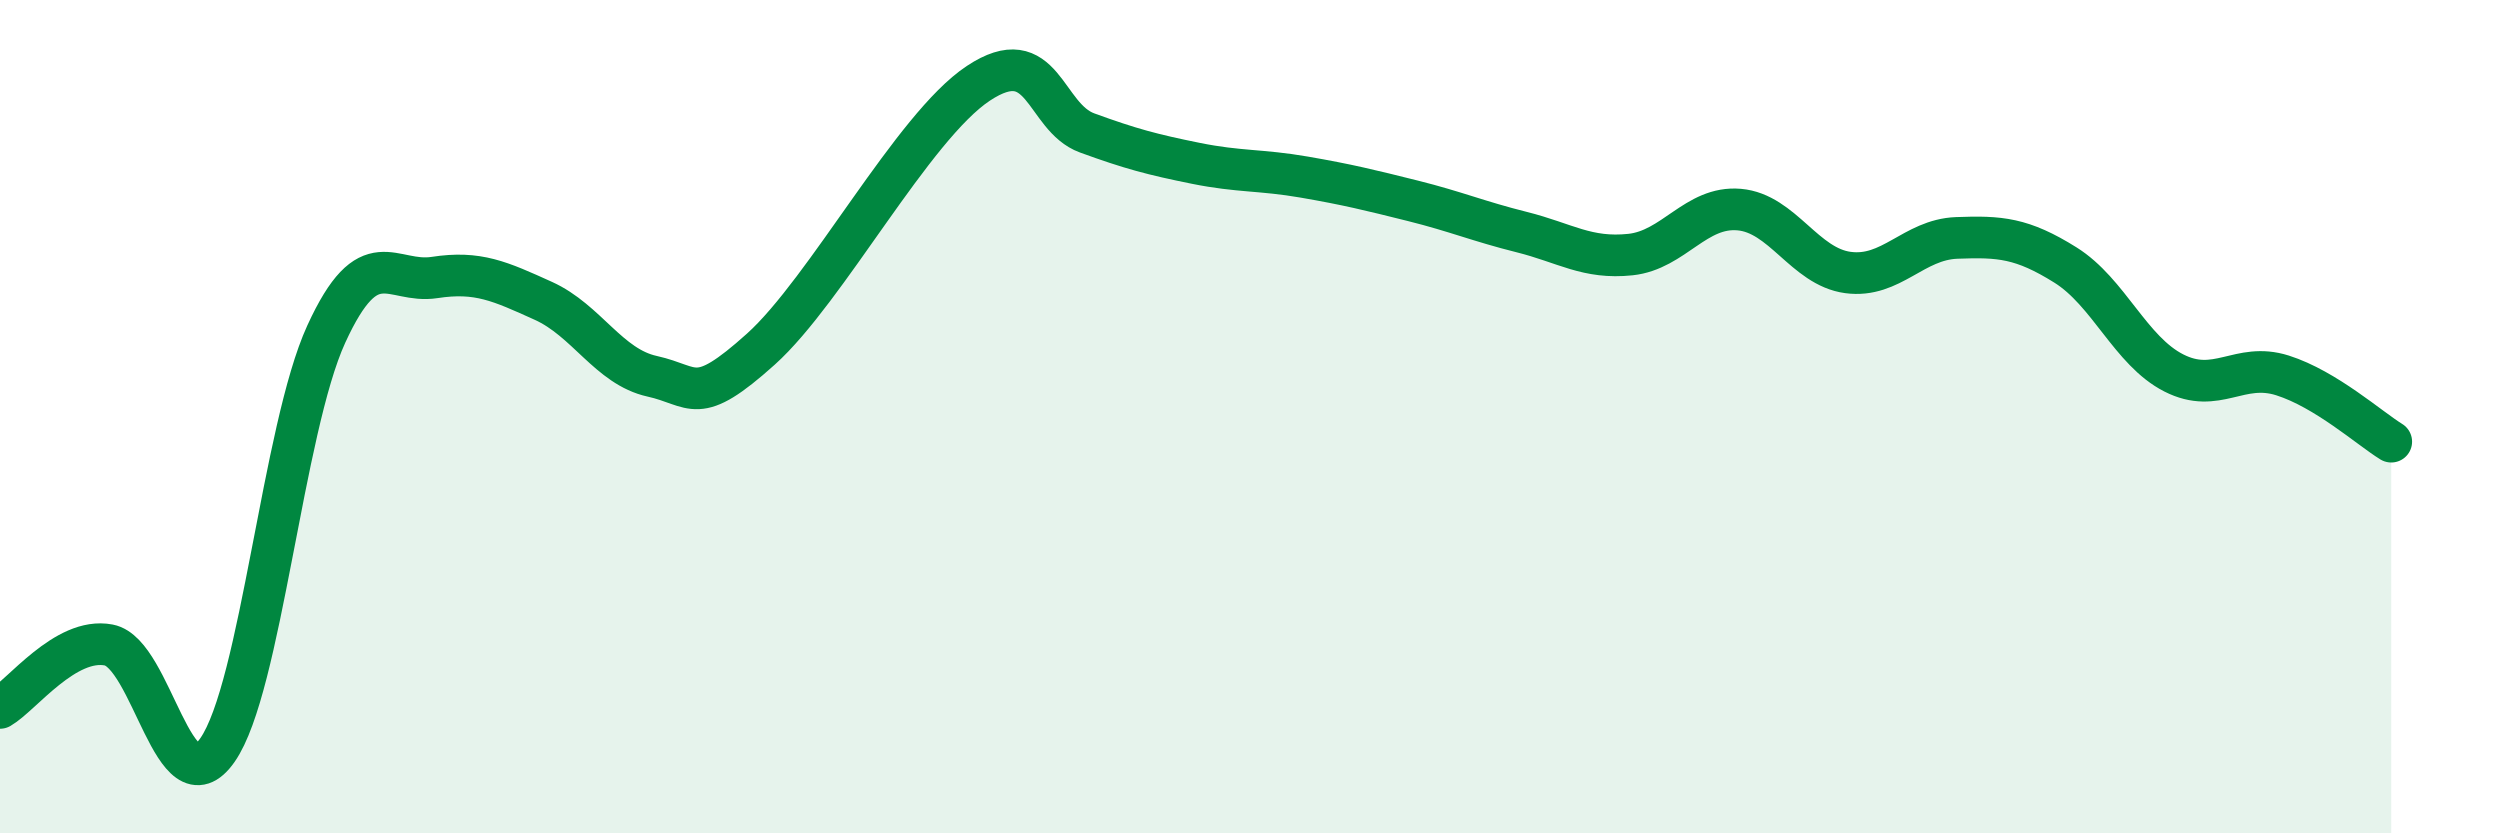
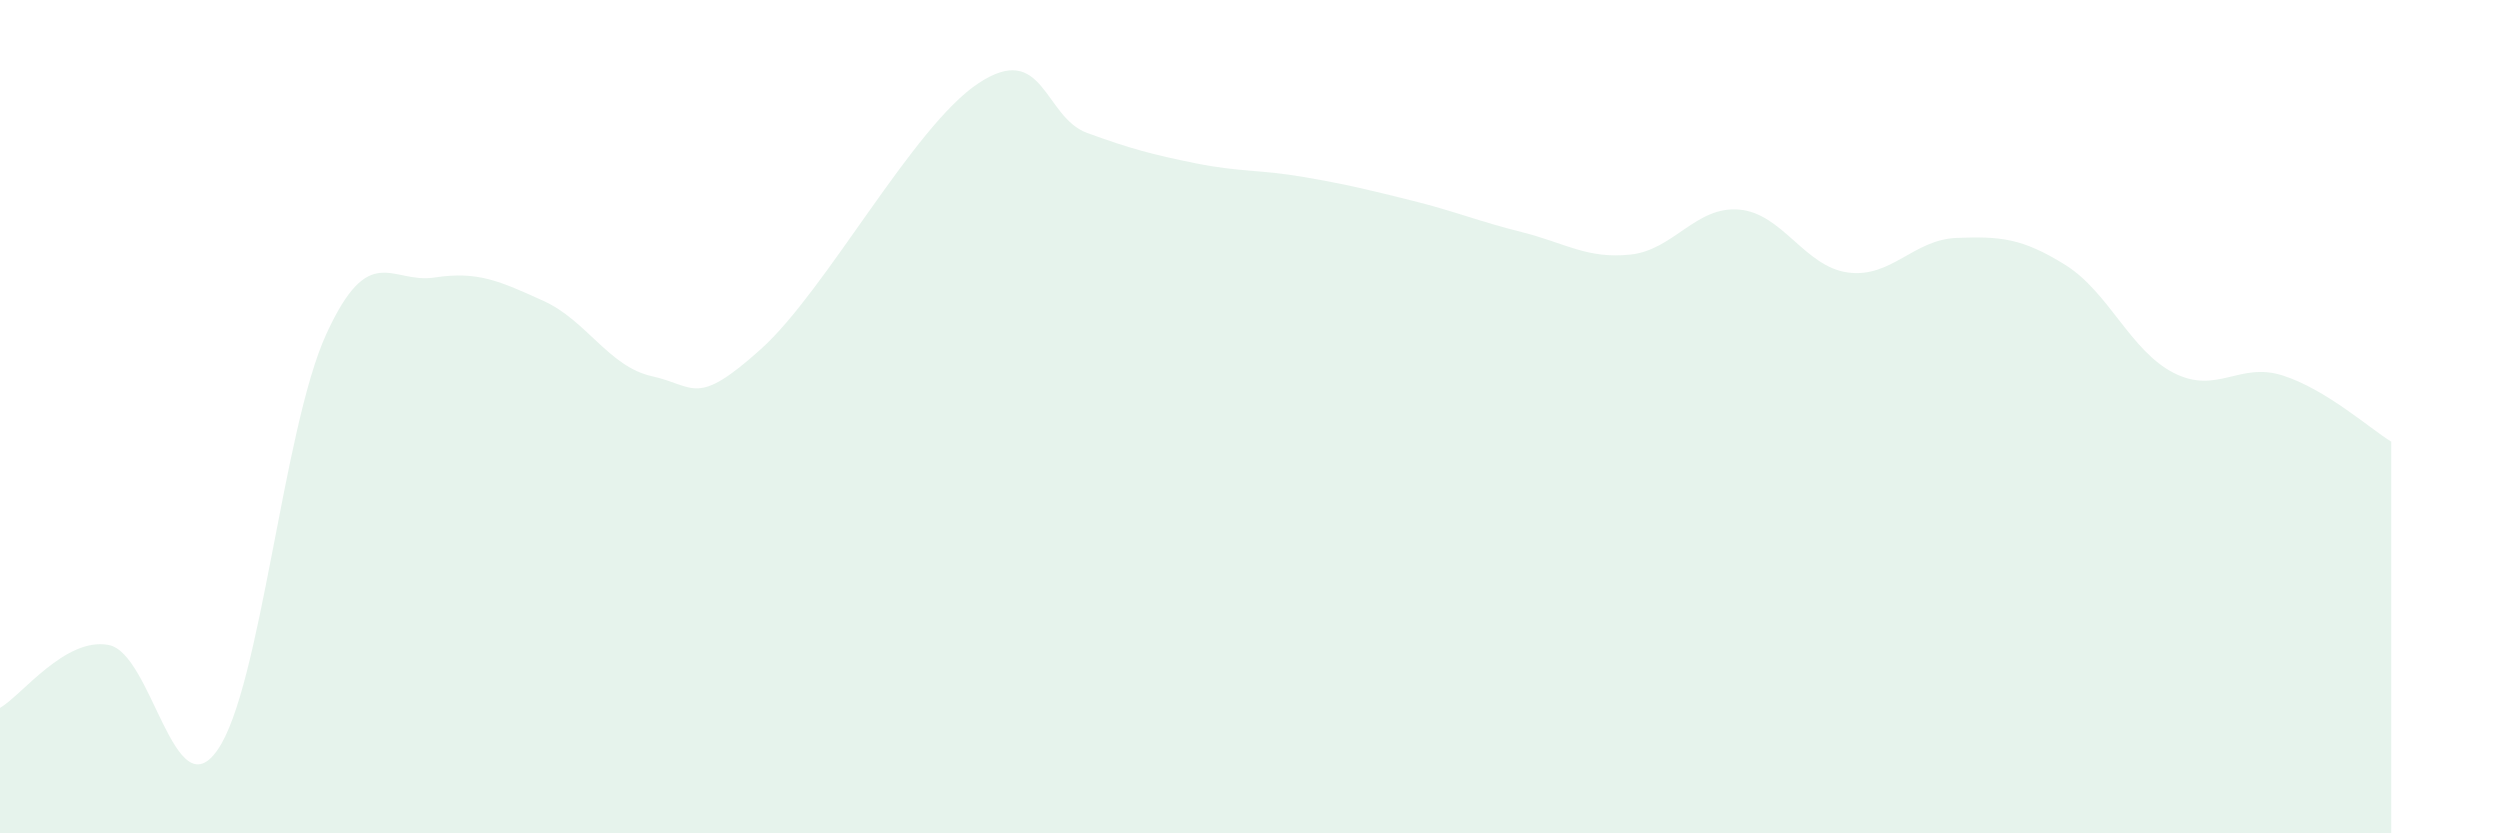
<svg xmlns="http://www.w3.org/2000/svg" width="60" height="20" viewBox="0 0 60 20">
  <path d="M 0,16.99 C 0.52,16.69 1.57,15.28 2.61,15.48 C 3.65,15.68 4.18,19.49 5.22,18 C 6.26,16.51 6.79,10.29 7.83,8.02 C 8.87,5.75 9.39,6.82 10.43,6.66 C 11.47,6.5 12,6.75 13.04,7.22 C 14.08,7.69 14.61,8.8 15.65,9.03 C 16.69,9.26 16.69,9.79 18.26,8.38 C 19.83,6.97 21.91,3.04 23.48,2 C 25.05,0.96 25.05,2.81 26.09,3.19 C 27.13,3.57 27.66,3.71 28.7,3.92 C 29.74,4.13 30.26,4.07 31.3,4.25 C 32.34,4.43 32.87,4.56 33.91,4.82 C 34.95,5.08 35.48,5.31 36.52,5.57 C 37.56,5.83 38.09,6.22 39.13,6.11 C 40.17,6 40.7,4.94 41.74,5.03 C 42.78,5.12 43.31,6.4 44.35,6.54 C 45.39,6.68 45.92,5.75 46.96,5.71 C 48,5.67 48.53,5.71 49.57,6.36 C 50.61,7.01 51.13,8.42 52.17,8.95 C 53.21,9.48 53.74,8.68 54.78,9.01 C 55.82,9.34 56.87,10.28 57.39,10.6L57.39 20L0 20Z" fill="#008740" opacity="0.1" stroke-linecap="round" stroke-linejoin="round" />
-   <path d="M 0,16.99 C 0.52,16.69 1.57,15.28 2.61,15.48 C 3.65,15.68 4.18,19.49 5.22,18 C 6.26,16.51 6.79,10.29 7.83,8.02 C 8.87,5.75 9.39,6.82 10.43,6.66 C 11.47,6.5 12,6.75 13.04,7.22 C 14.08,7.69 14.61,8.8 15.65,9.03 C 16.69,9.26 16.69,9.79 18.26,8.38 C 19.83,6.97 21.91,3.04 23.48,2 C 25.05,0.96 25.05,2.81 26.09,3.19 C 27.13,3.57 27.66,3.71 28.7,3.92 C 29.74,4.13 30.26,4.07 31.3,4.25 C 32.34,4.43 32.87,4.56 33.91,4.82 C 34.95,5.08 35.48,5.31 36.52,5.57 C 37.56,5.83 38.09,6.22 39.13,6.11 C 40.17,6 40.7,4.94 41.74,5.03 C 42.78,5.12 43.31,6.4 44.35,6.54 C 45.39,6.68 45.92,5.75 46.96,5.71 C 48,5.67 48.53,5.71 49.57,6.36 C 50.61,7.01 51.13,8.42 52.17,8.95 C 53.21,9.48 53.74,8.68 54.78,9.01 C 55.82,9.34 56.87,10.28 57.39,10.6" stroke="#008740" stroke-width="1" fill="none" stroke-linecap="round" stroke-linejoin="round" />
</svg>